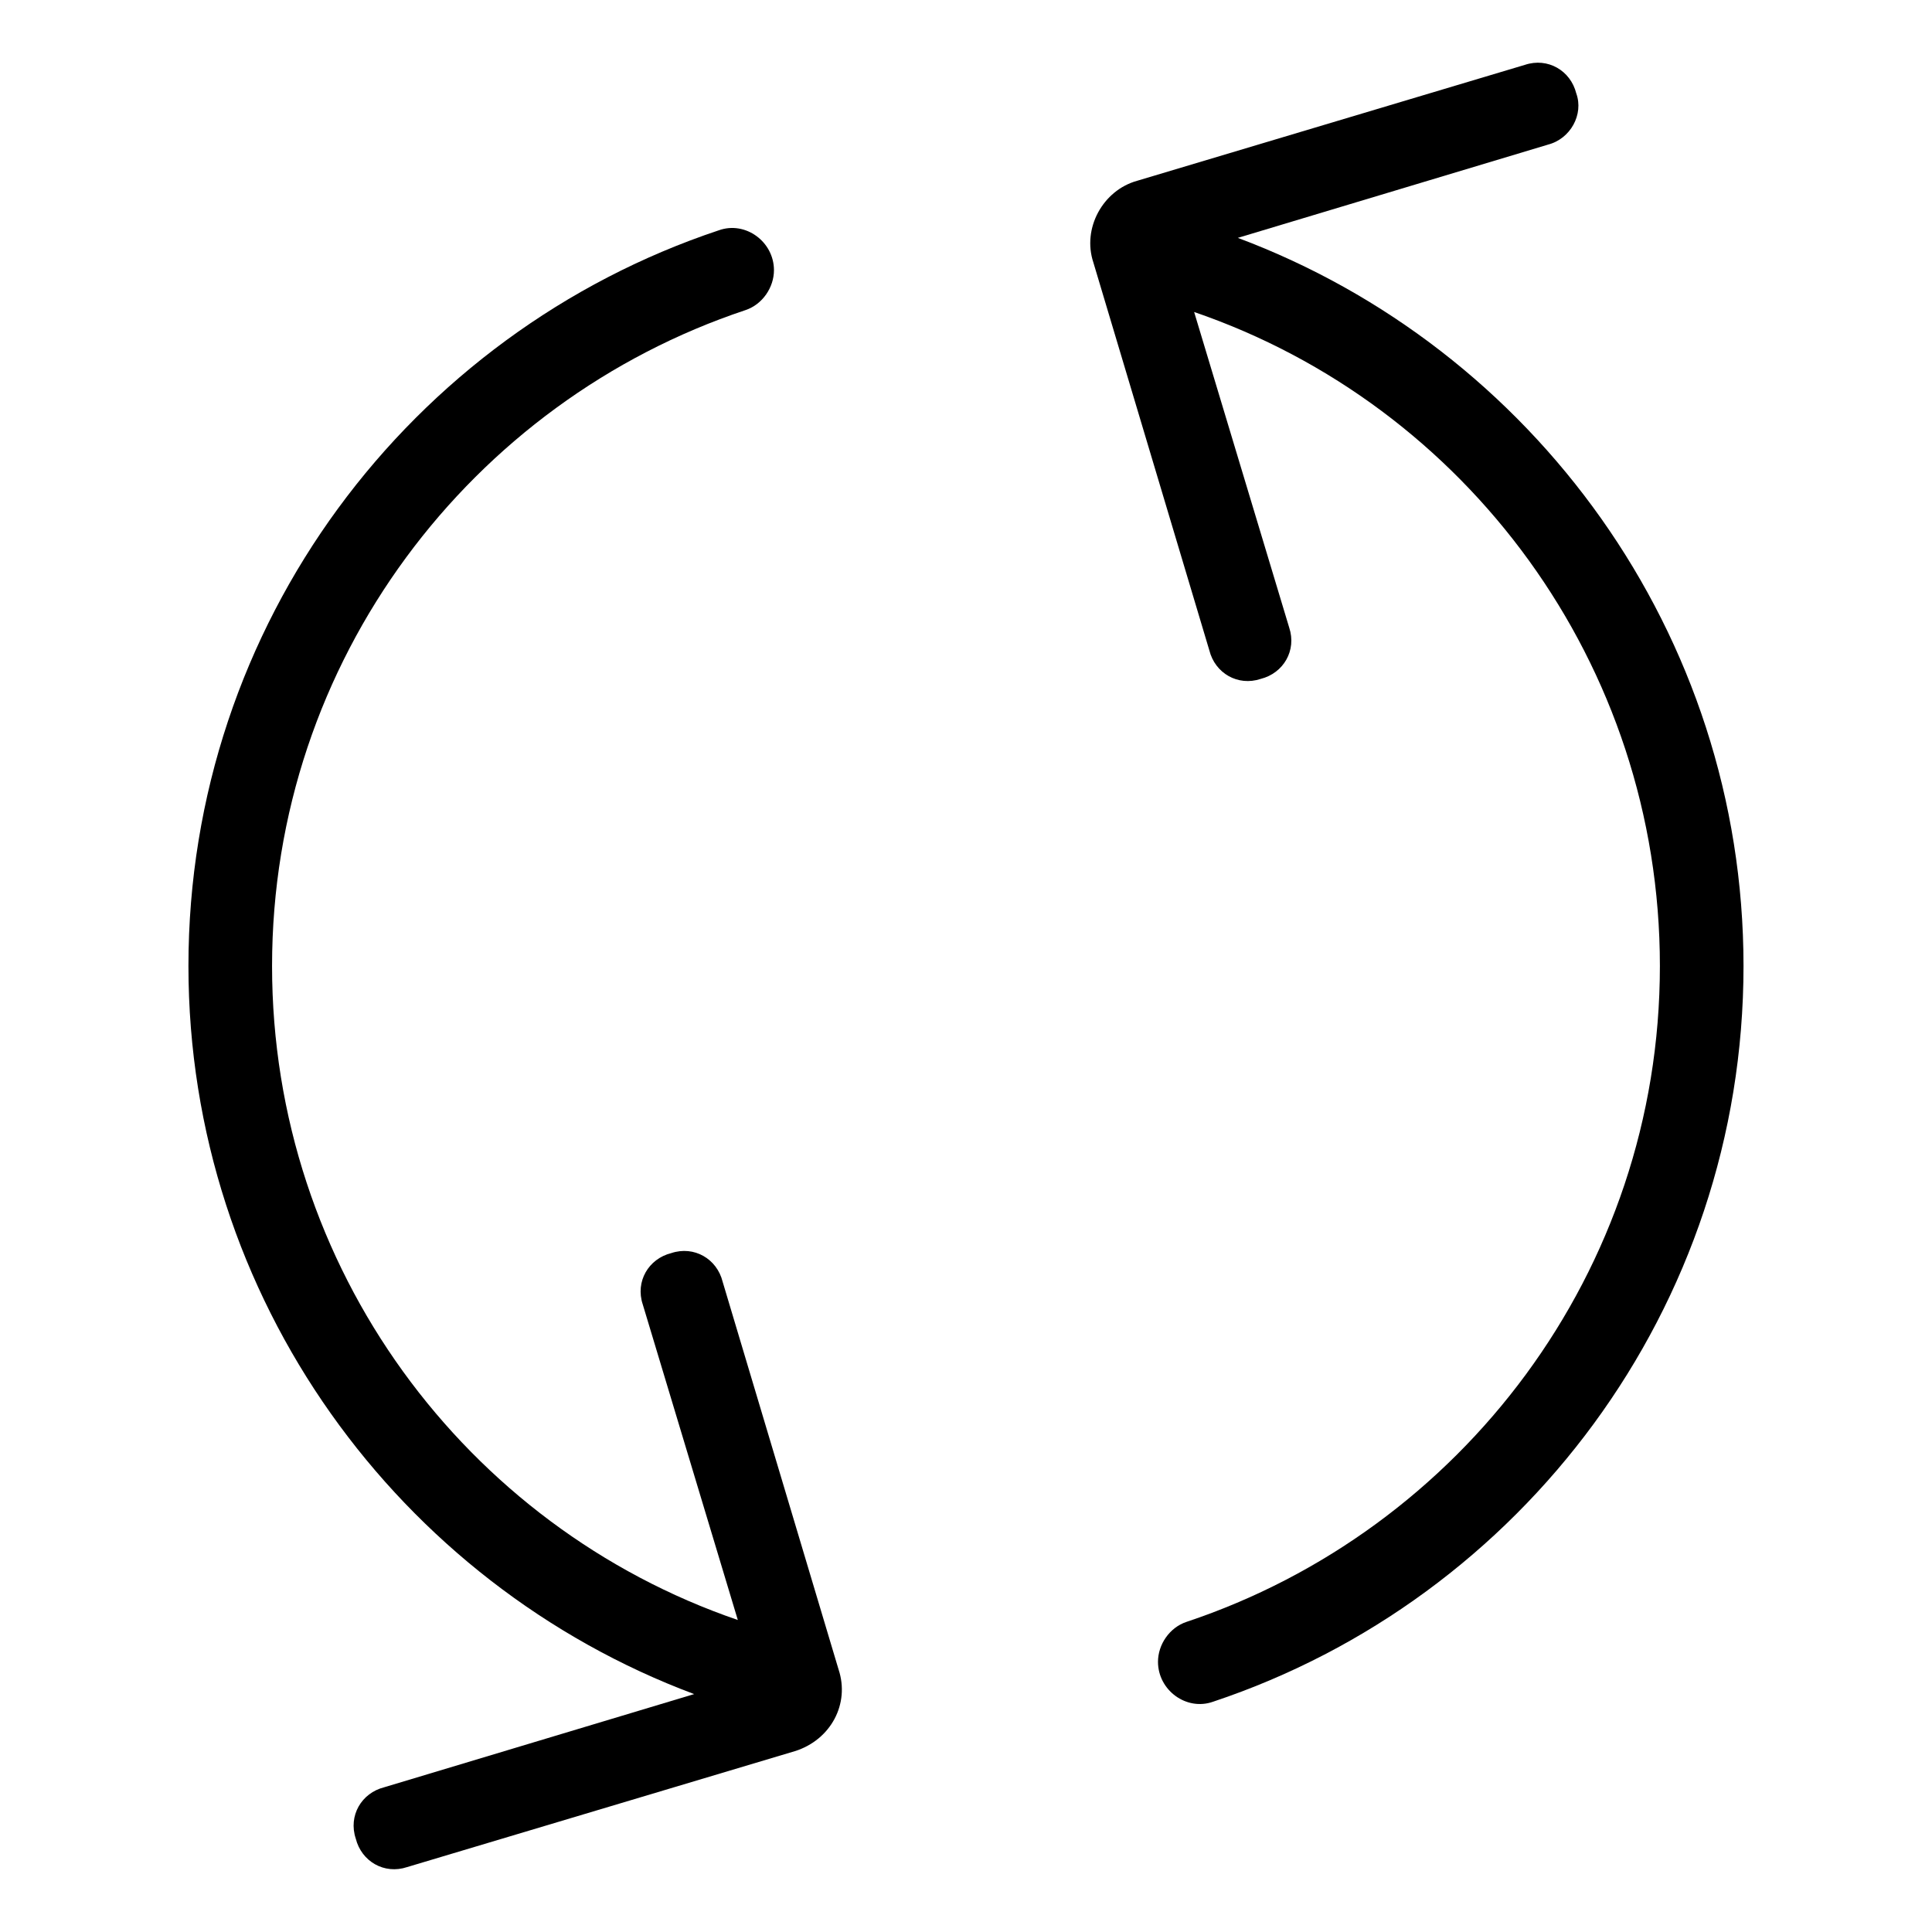
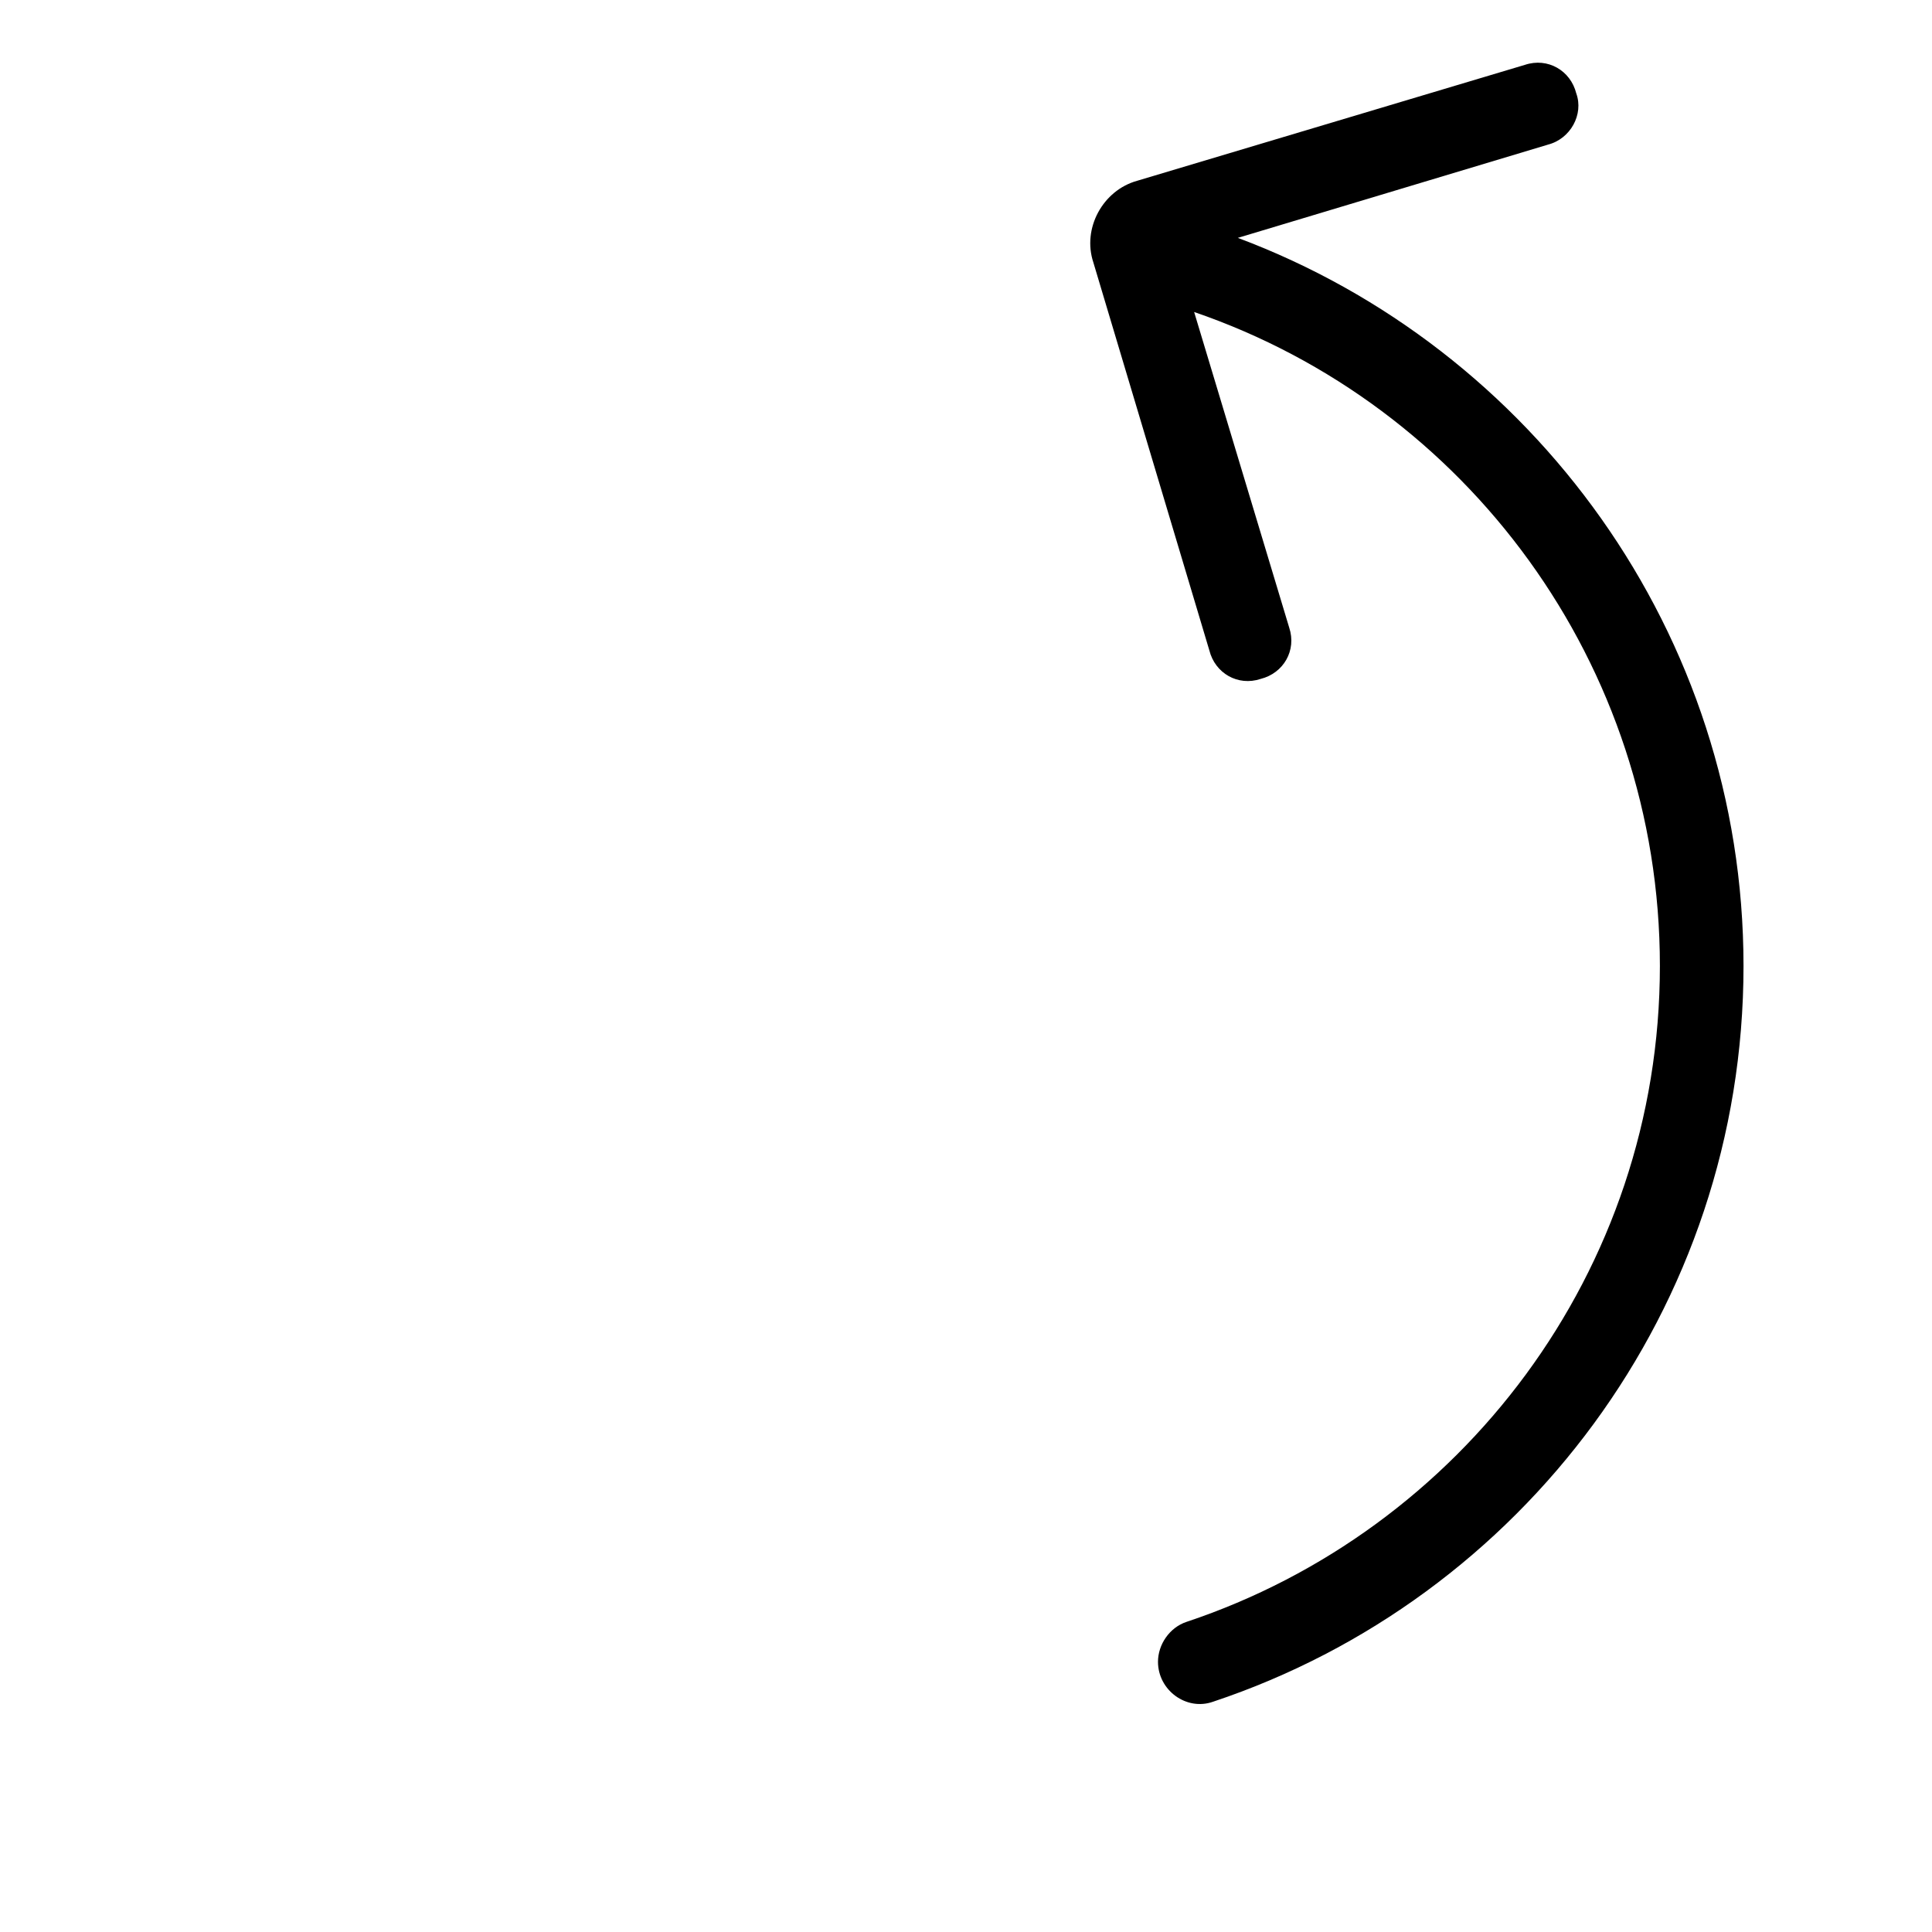
<svg xmlns="http://www.w3.org/2000/svg" fill="#000000" width="800px" height="800px" version="1.1" viewBox="144 144 512 512">
  <g>
-     <path d="m354.66 608.07-102.78 30.73c-6.047 2.016-12.09-1.512-13.602-7.559-2.016-6.047 1.512-12.09 7.559-13.602l82.121-24.688c-78.094-29.215-134.02-104.79-134.02-192.95 0-90.688 58.945-167.77 140.56-194.97 7.055-2.519 14.609 3.023 14.609 10.578 0 4.535-3.023 9.07-7.559 10.578-72.547 24.184-125.45 92.703-125.45 173.82 0 80.105 51.387 148.62 123.43 173.31l-25.191-83.633c-2.016-6.047 1.512-12.09 7.559-13.602 6.047-2.016 12.09 1.512 13.602 7.559l30.73 102.78c3.023 9.066-2.016 18.641-11.586 21.66z" />
    <path d="m554.16 182.35-82.121 24.688c78.09 29.223 134.01 104.79 134.01 192.96 0 90.688-58.945 167.77-140.56 194.97-7.055 2.519-14.609-3.023-14.609-10.578 0-4.535 3.023-9.07 7.559-10.578 72.547-24.188 125.45-92.703 125.45-173.82 0-80.105-51.387-148.62-123.43-173.31l25.191 83.633c2.016 6.047-1.512 12.09-7.559 13.602-6.047 2.016-12.09-1.512-13.602-7.559l-30.73-102.78c-3.023-9.07 2.519-19.145 11.586-21.664l102.78-30.73c6.047-2.016 12.09 1.512 13.602 7.559 2.016 5.539-1.512 12.086-7.559 13.598z" />
  </g>
</svg>